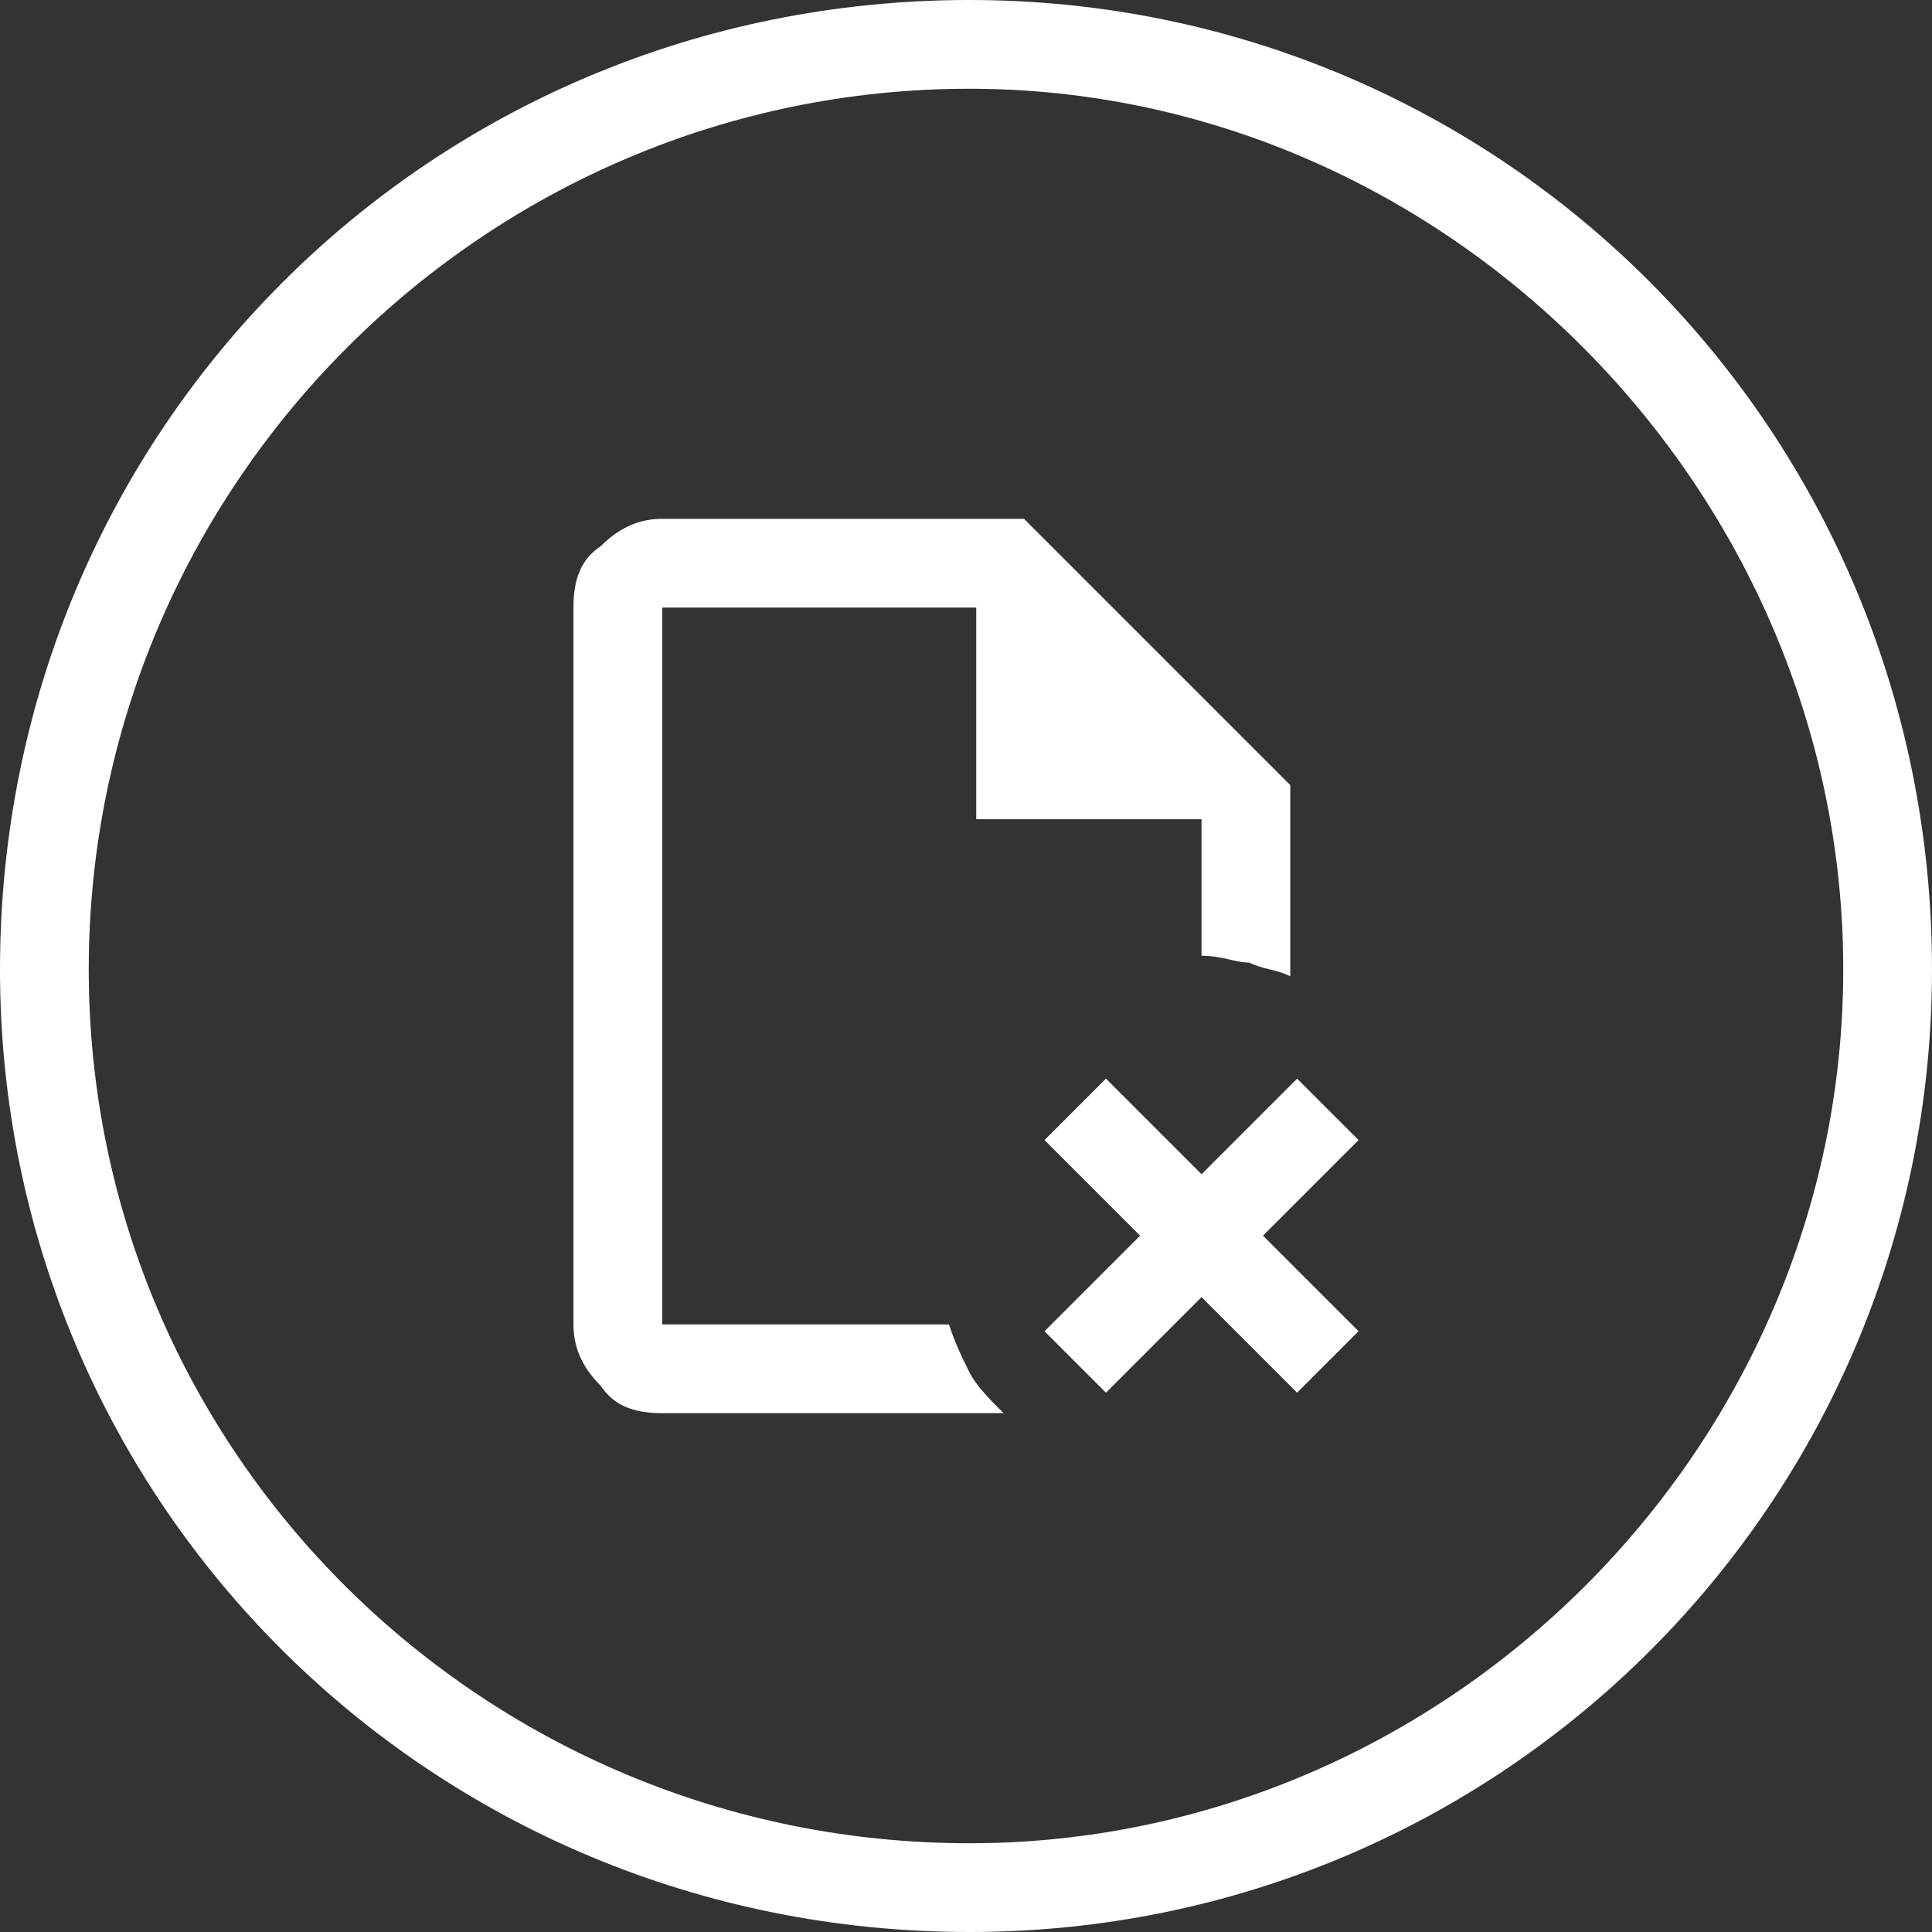
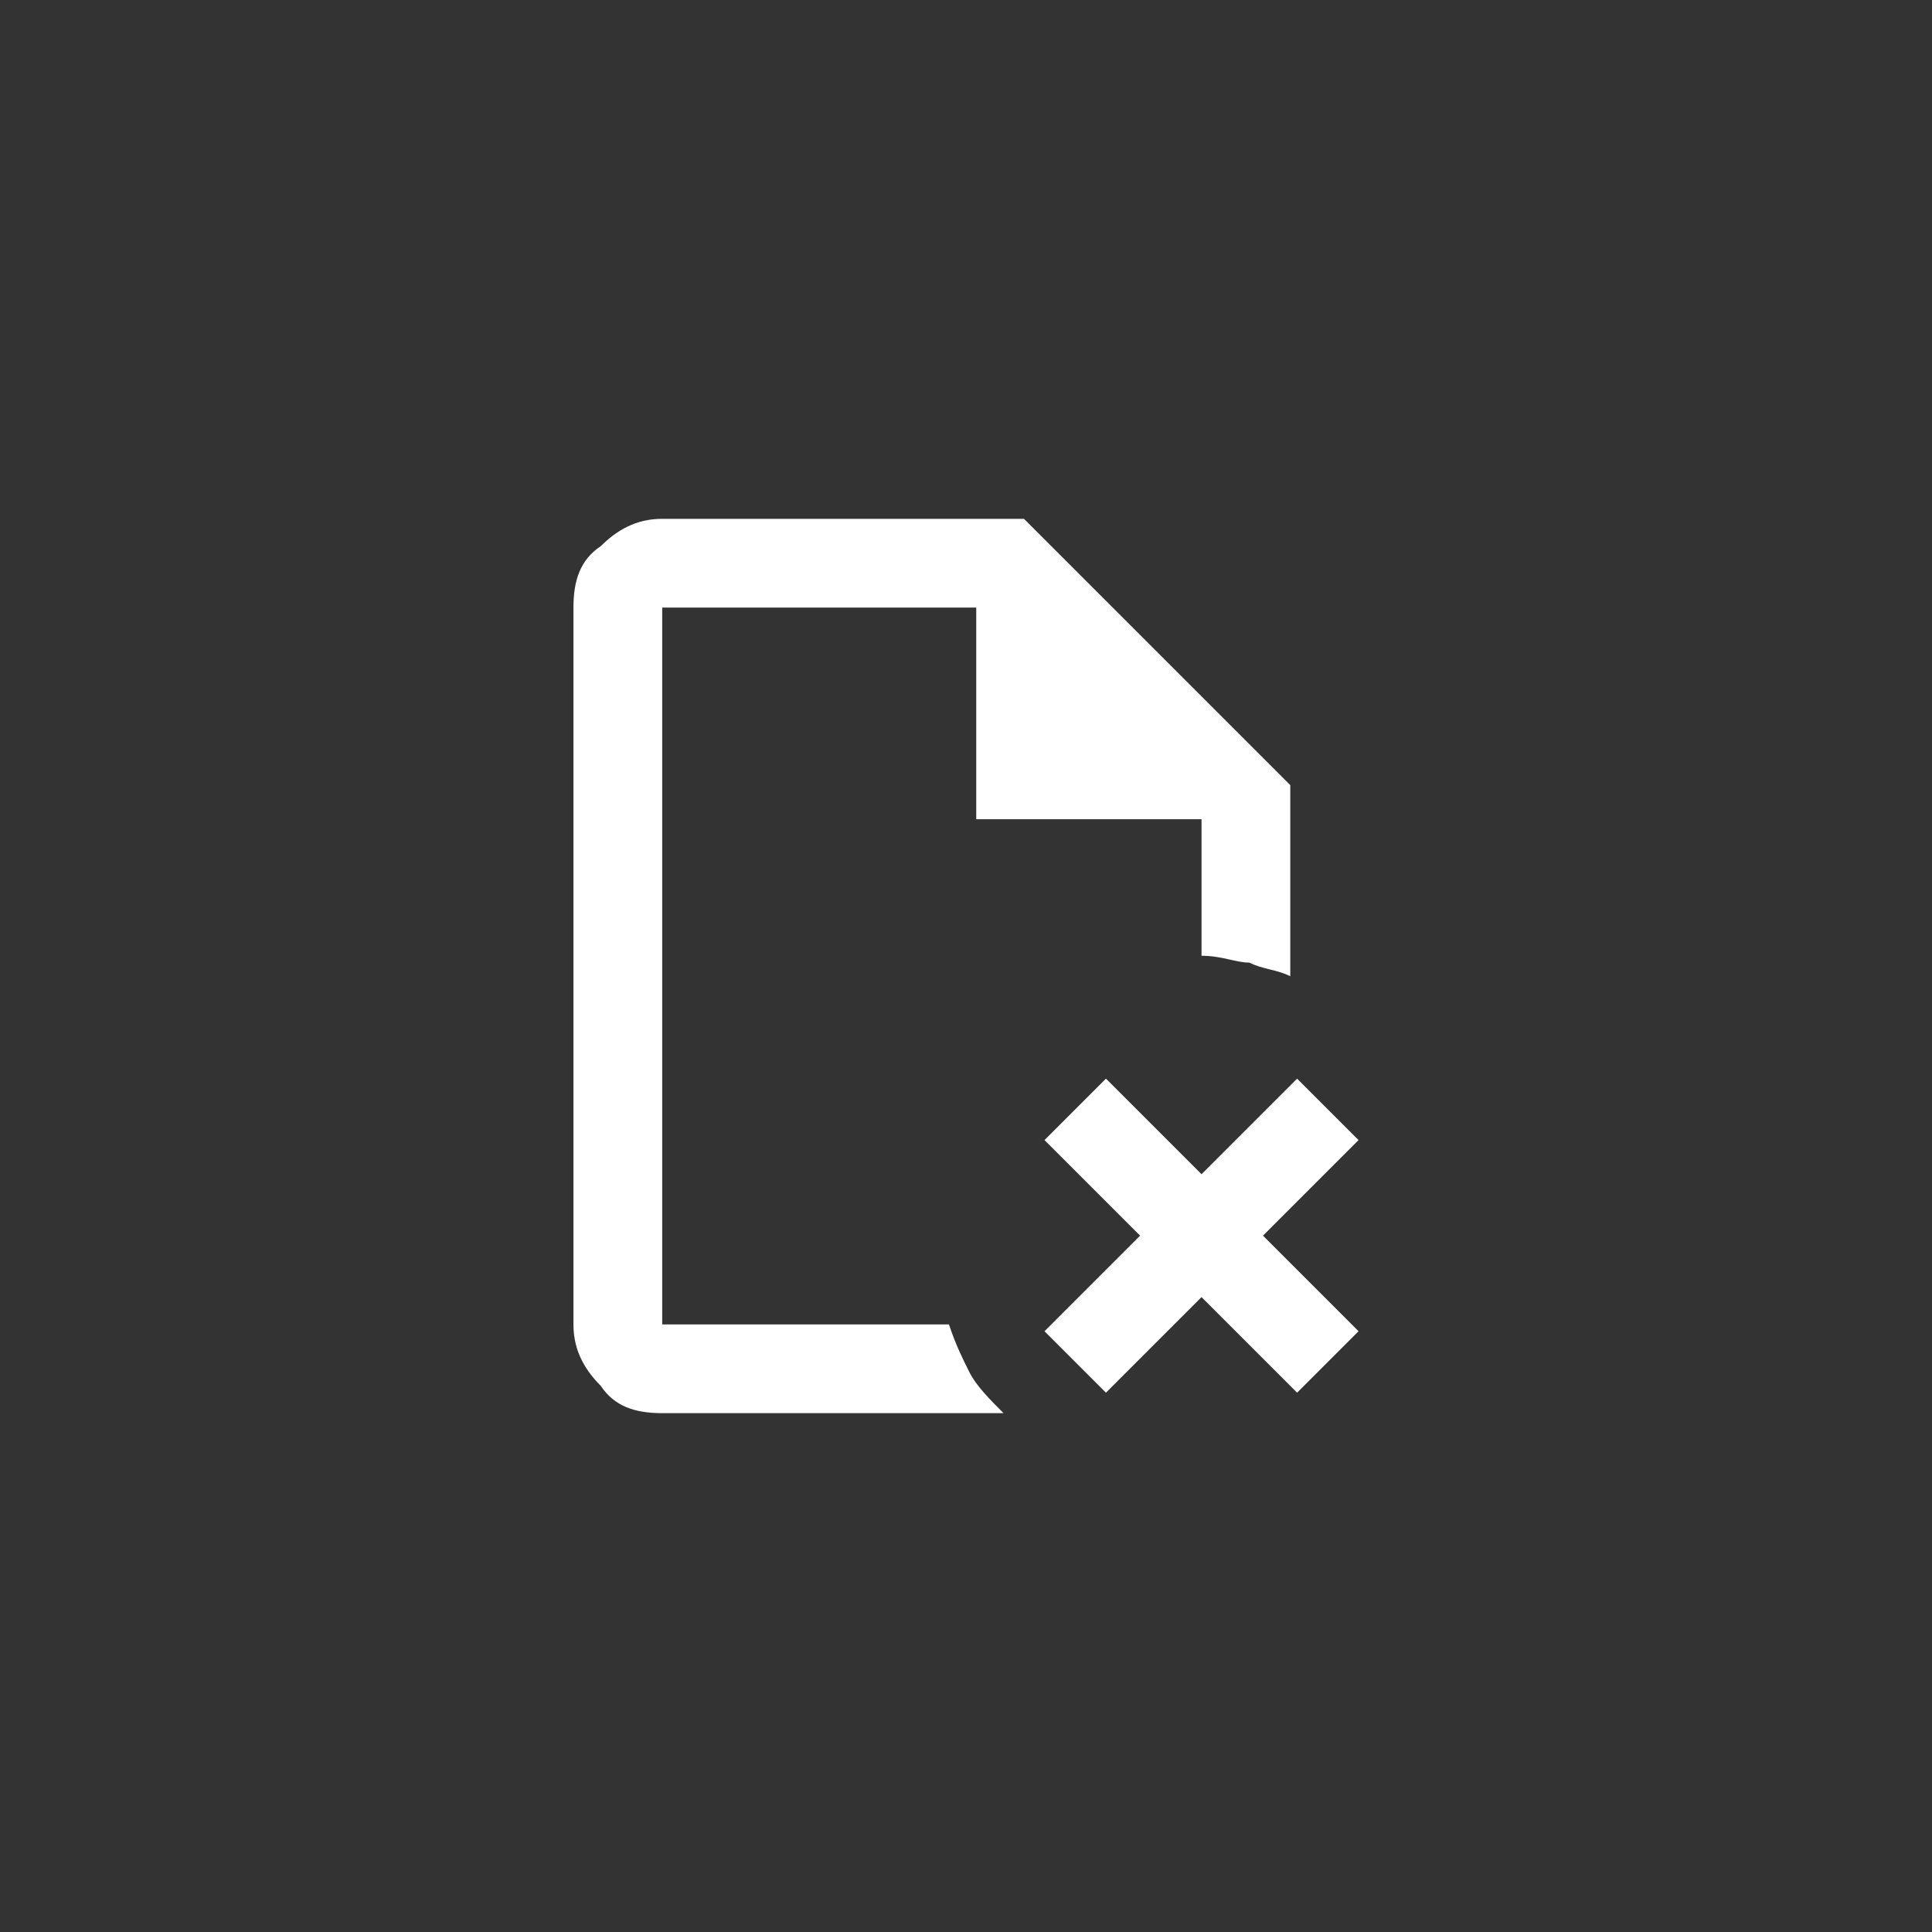
<svg xmlns="http://www.w3.org/2000/svg" xml:space="preserve" id="Layer_1" x="0" y="0" style="enable-background:new 0 0 28.3 28.3" version="1.1" viewBox="0 0 28.3 28.3">
  <rect x="0" y="0" width="28.3" height="28.3" fill="#333333" stroke="none" />
  <style>.st0{fill:#fff}</style>
  <path d="M9.7 8.9v3.3-3.3 10.5-.2.2V8.9zm0 11.8c-.4 0-.7-.1-.9-.4-.3-.3-.4-.6-.4-.9V8.9c0-.4.1-.7.4-.9.3-.3.6-.4.9-.4H15l3.9 3.9v2.8c-.2-.1-.4-.1-.6-.2-.2 0-.4-.1-.7-.1v-2h-3.3V8.9H9.7v10.5h4.2c.1.3.2.5.3.7s.3.4.5.6h-5zm6.5-.3-.9-.9 1.4-1.4-1.4-1.4.9-.9 1.4 1.4 1.4-1.4.9.9-1.4 1.4 1.4 1.4-.9.9-1.4-1.4-1.4 1.4z" class="st0" />
-   <path d="M14.2 28.3C6.3 28.3 0 22 0 14.2 0 6.3 6.3 0 14.2 0 22 0 28.3 6.3 28.3 14.2c0 7.8-6.3 14.1-14.1 14.1zm0-27C7.1 1.3 1.3 7.1 1.3 14.2S7.1 27 14.2 27c7 0 12.8-5.8 12.8-12.8S21.2 1.3 14.2 1.3z" class="st0" />
</svg>